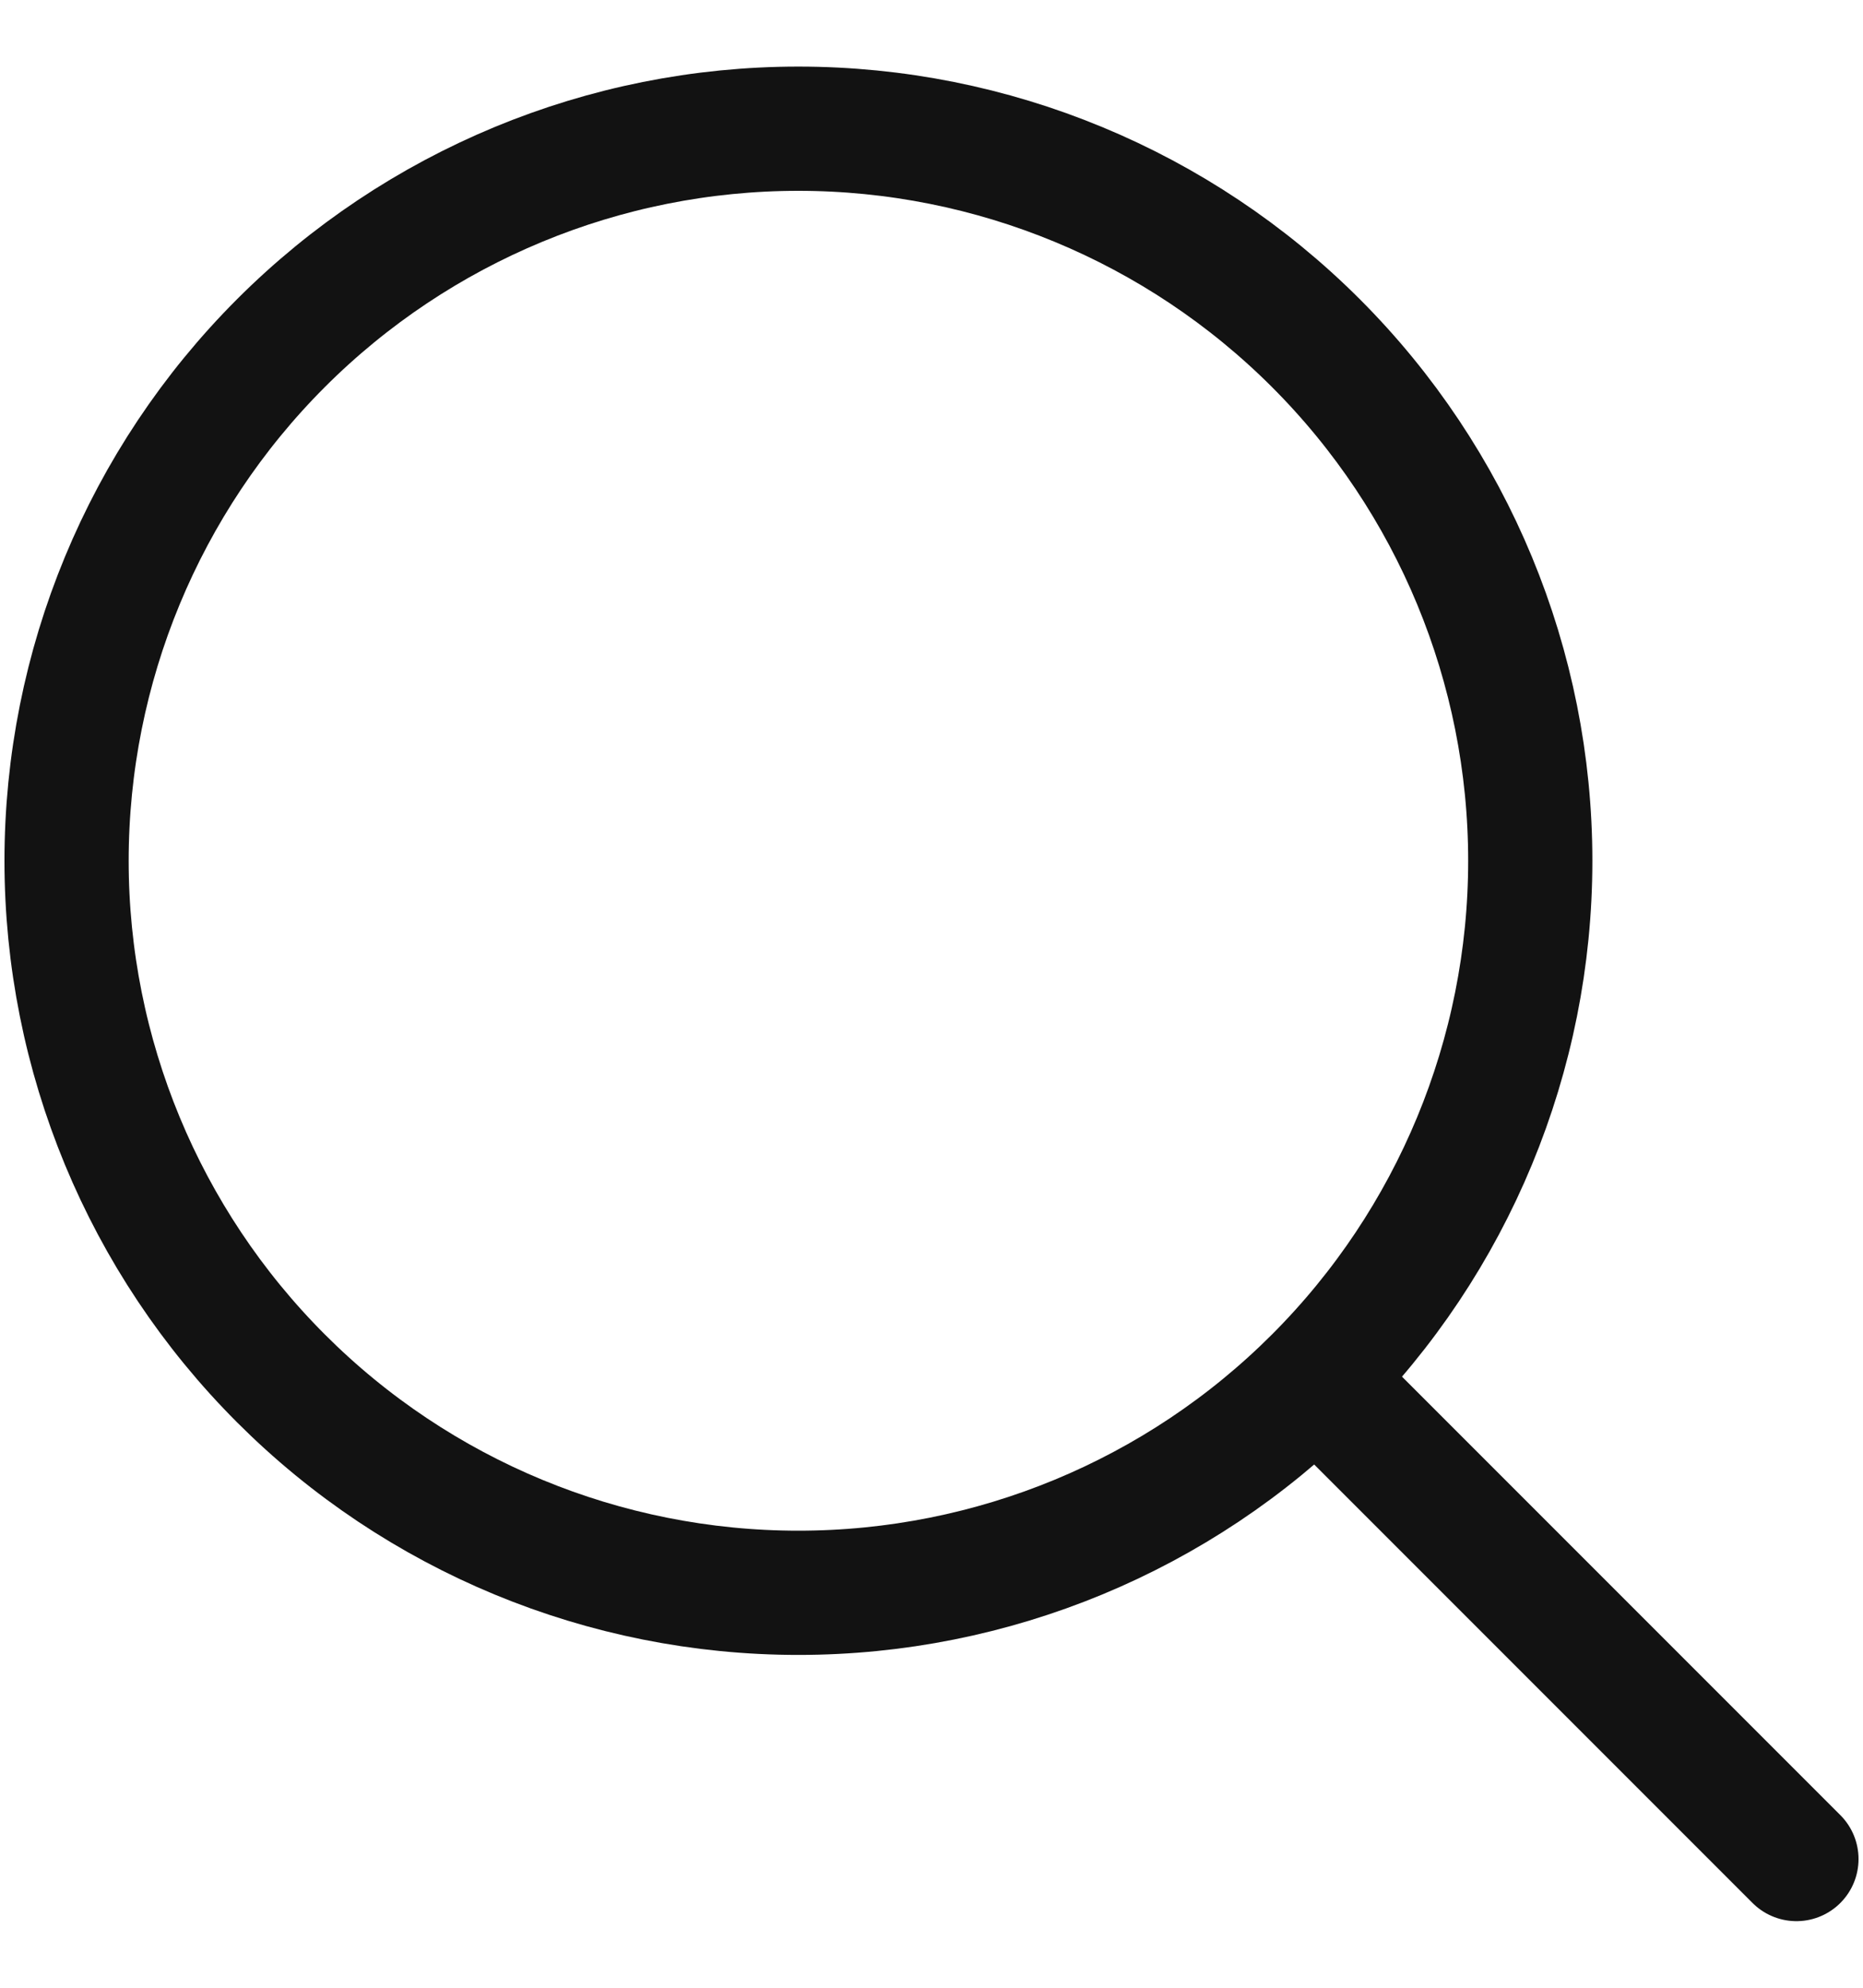
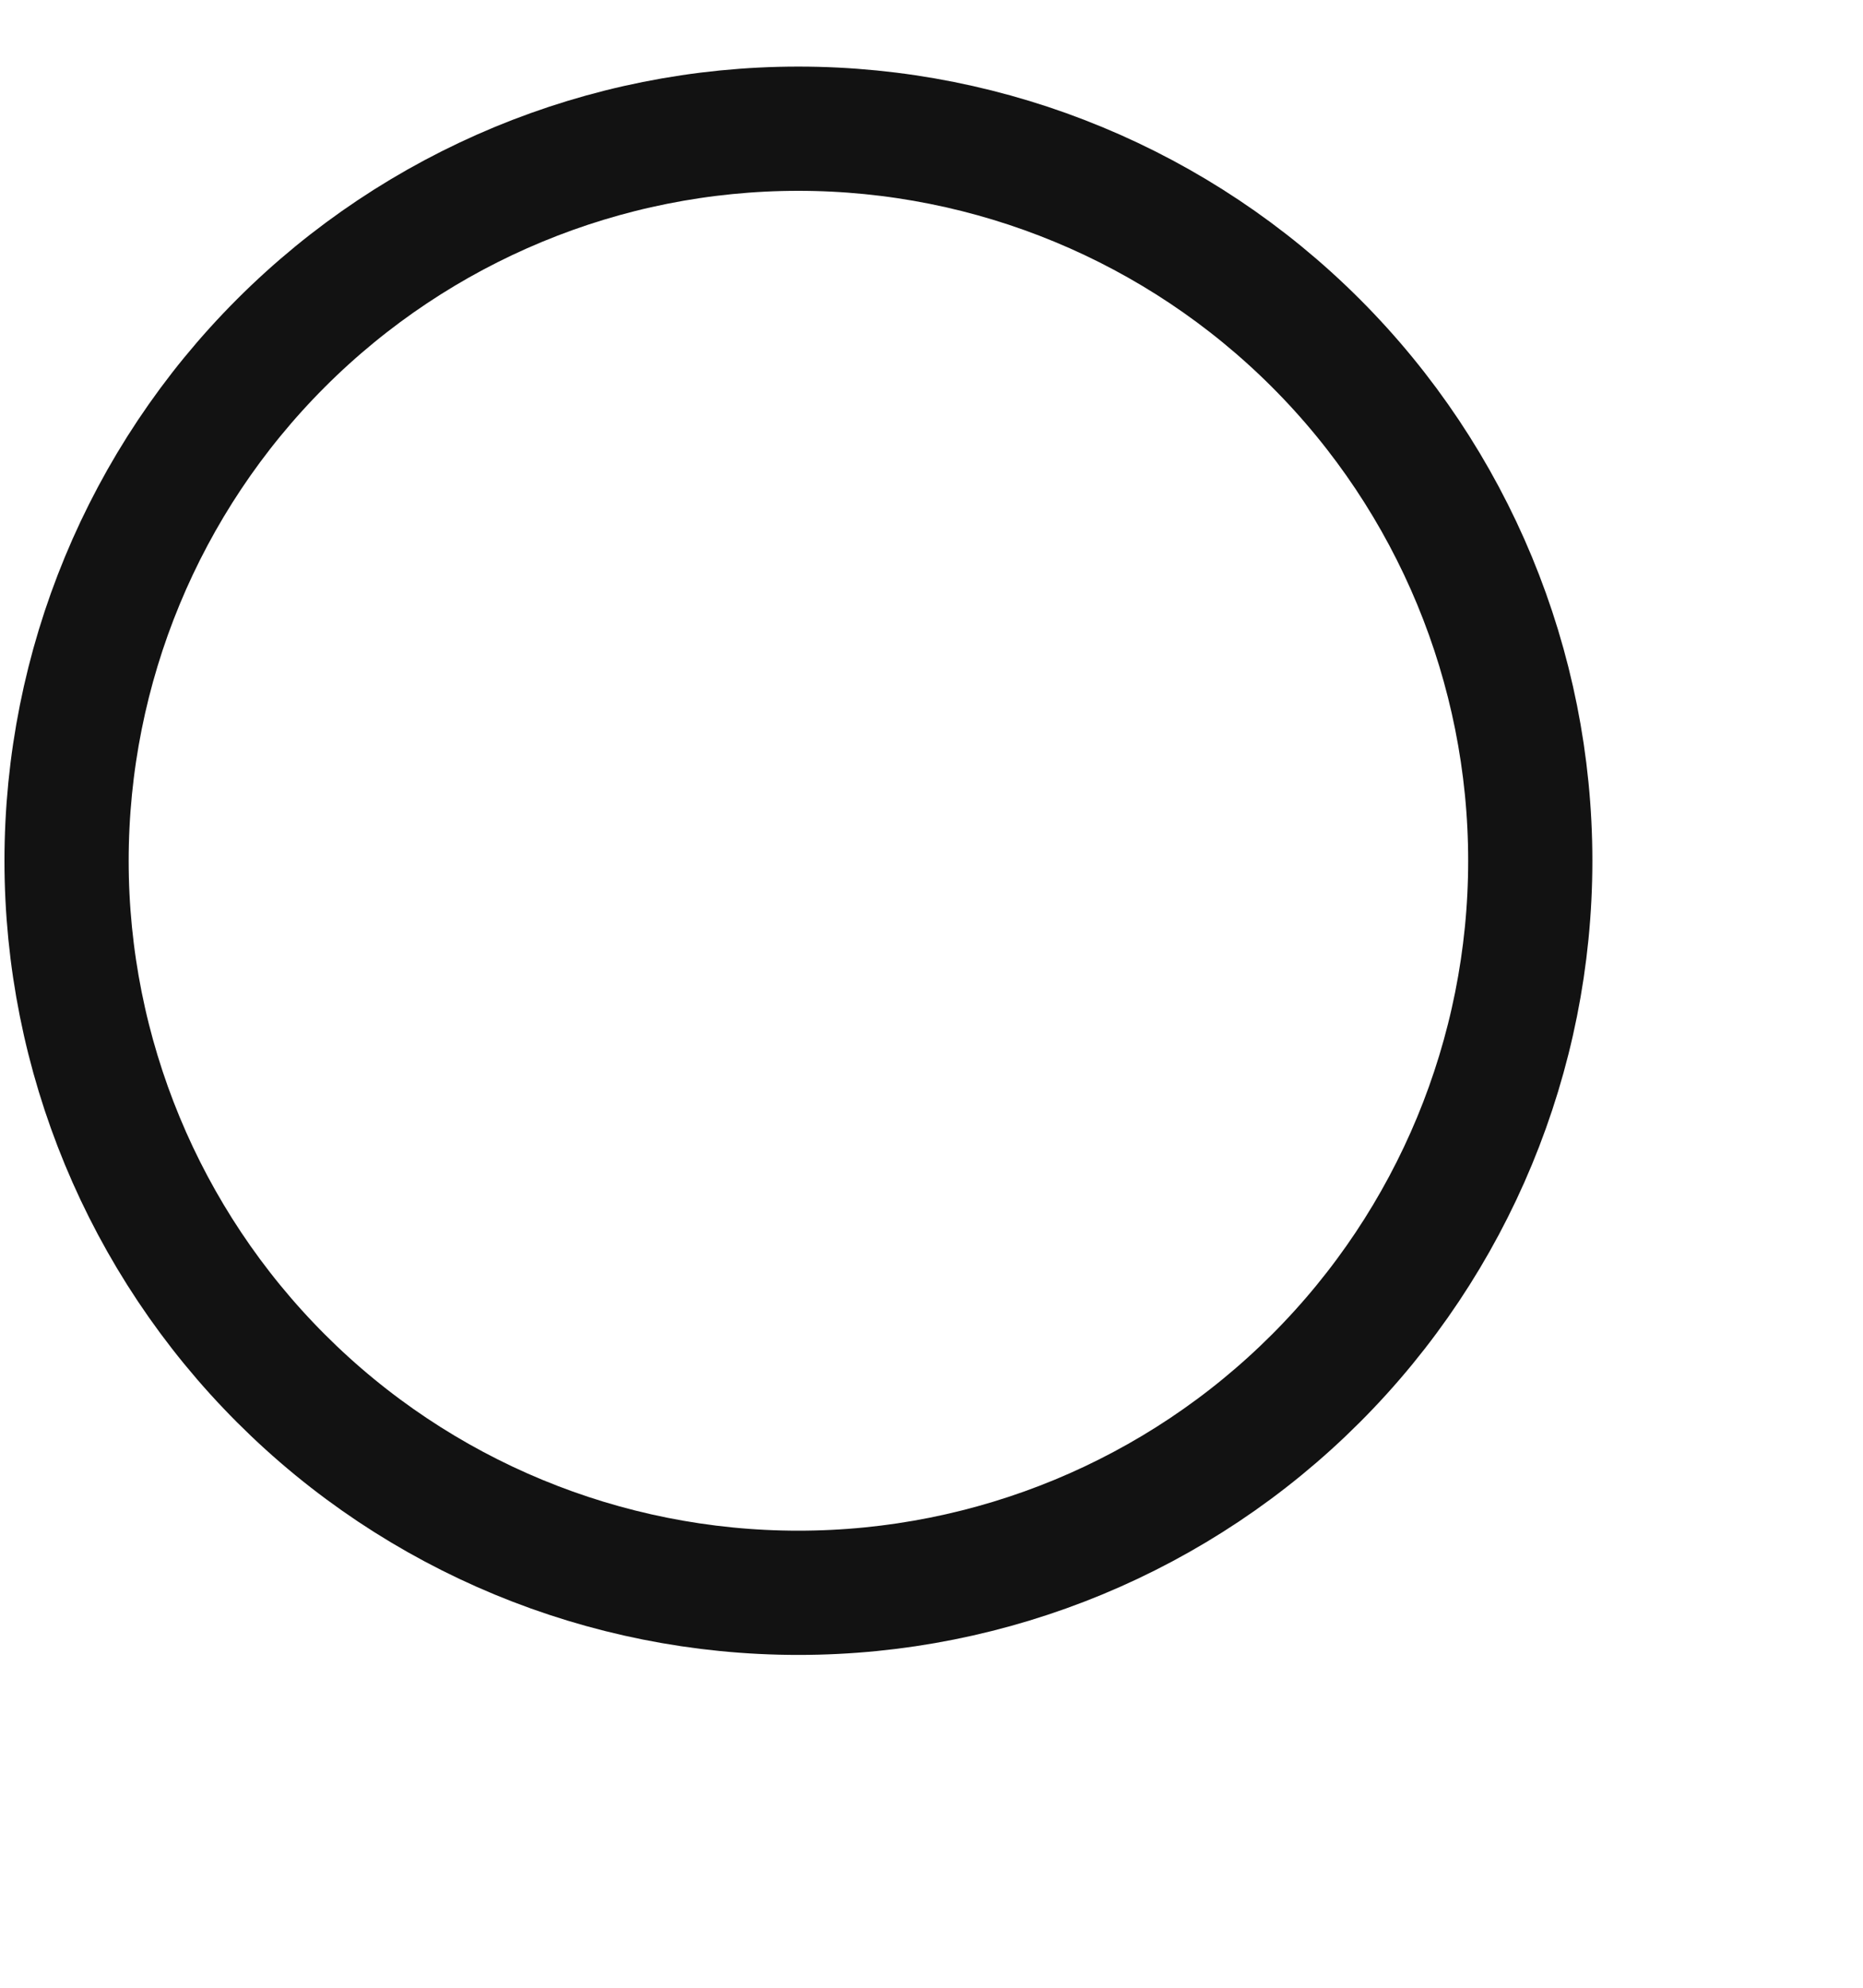
<svg xmlns="http://www.w3.org/2000/svg" width="15" height="16" viewBox="0 0 15 16" fill="none">
  <path d="M6.428 12.821C7.991 12.821 9.49 12.201 10.595 11.095C11.7 9.99 12.321 8.491 12.321 6.929C12.321 5.366 11.7 3.867 10.595 2.762C9.49 1.657 7.991 1.036 6.428 1.036C4.866 1.036 3.367 1.657 2.262 2.762C1.157 3.867 0.536 5.366 0.536 6.929C0.536 8.491 1.157 9.99 2.262 11.095C3.367 12.201 4.866 12.821 6.428 12.821Z" stroke="#121212" stroke-linecap="round" stroke-linejoin="round" />
-   <path d="M14.464 14.964L10.714 11.214" stroke="#121212" stroke-linecap="round" stroke-linejoin="round" />
</svg>